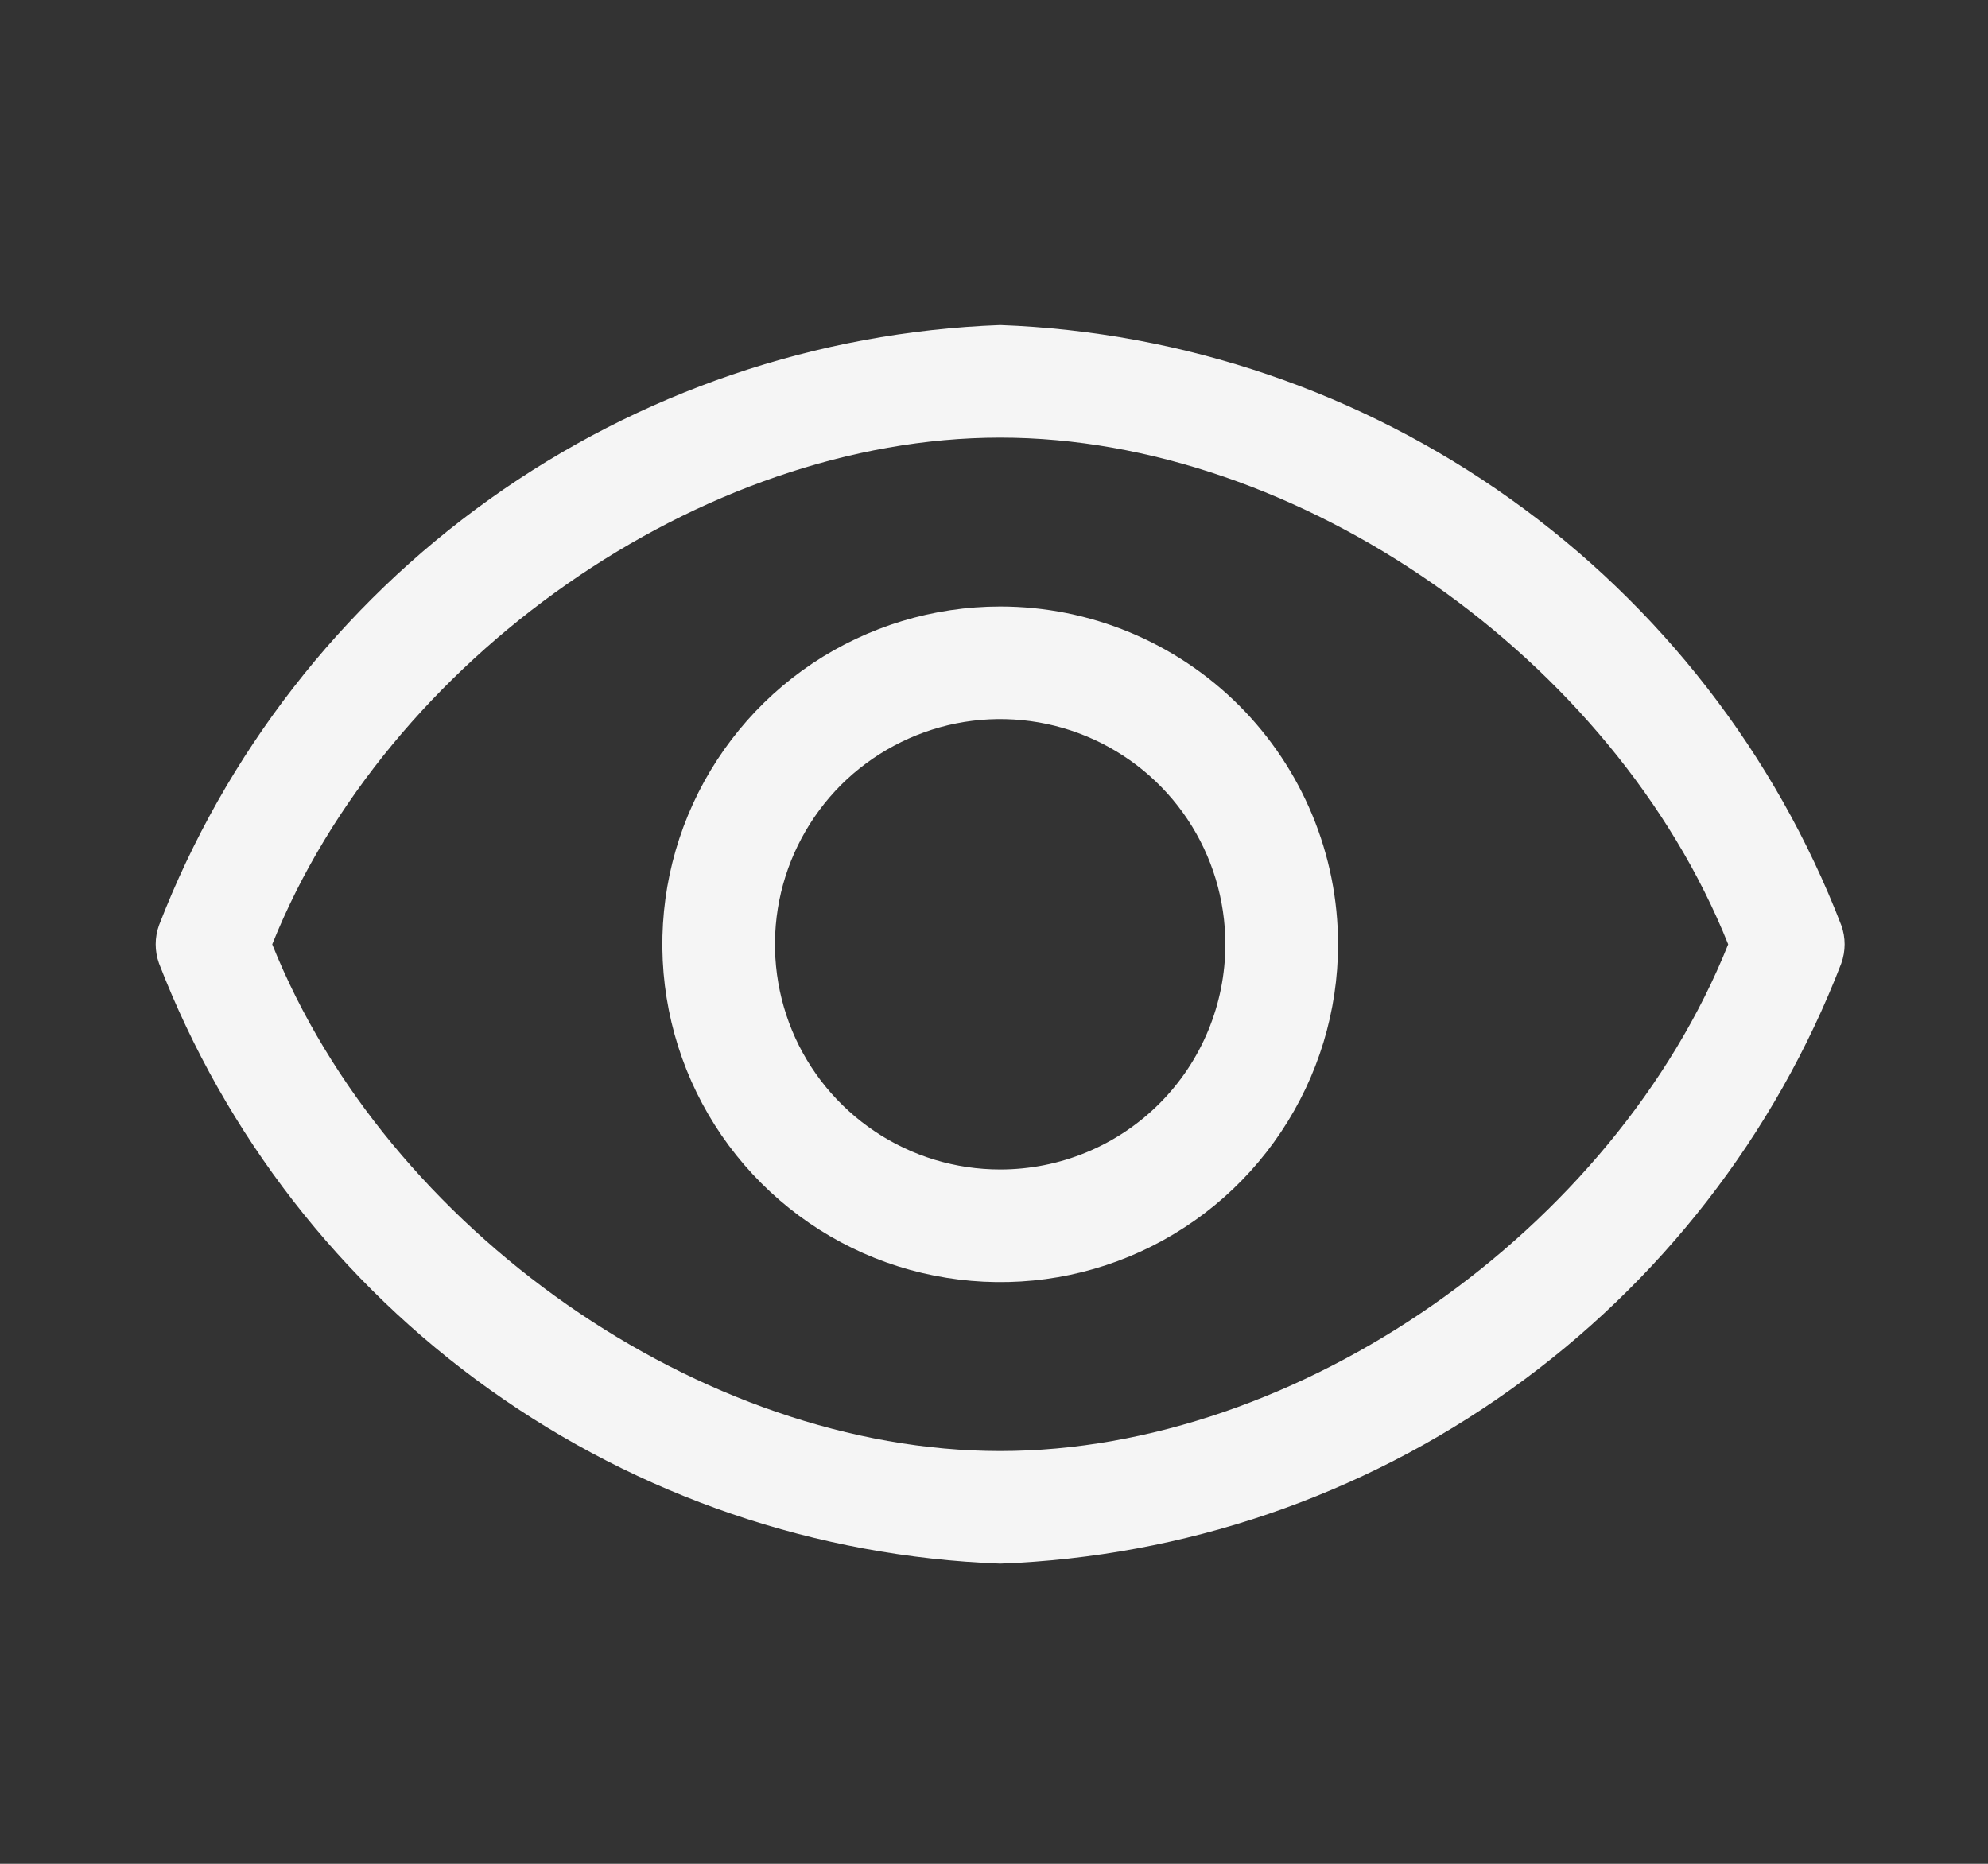
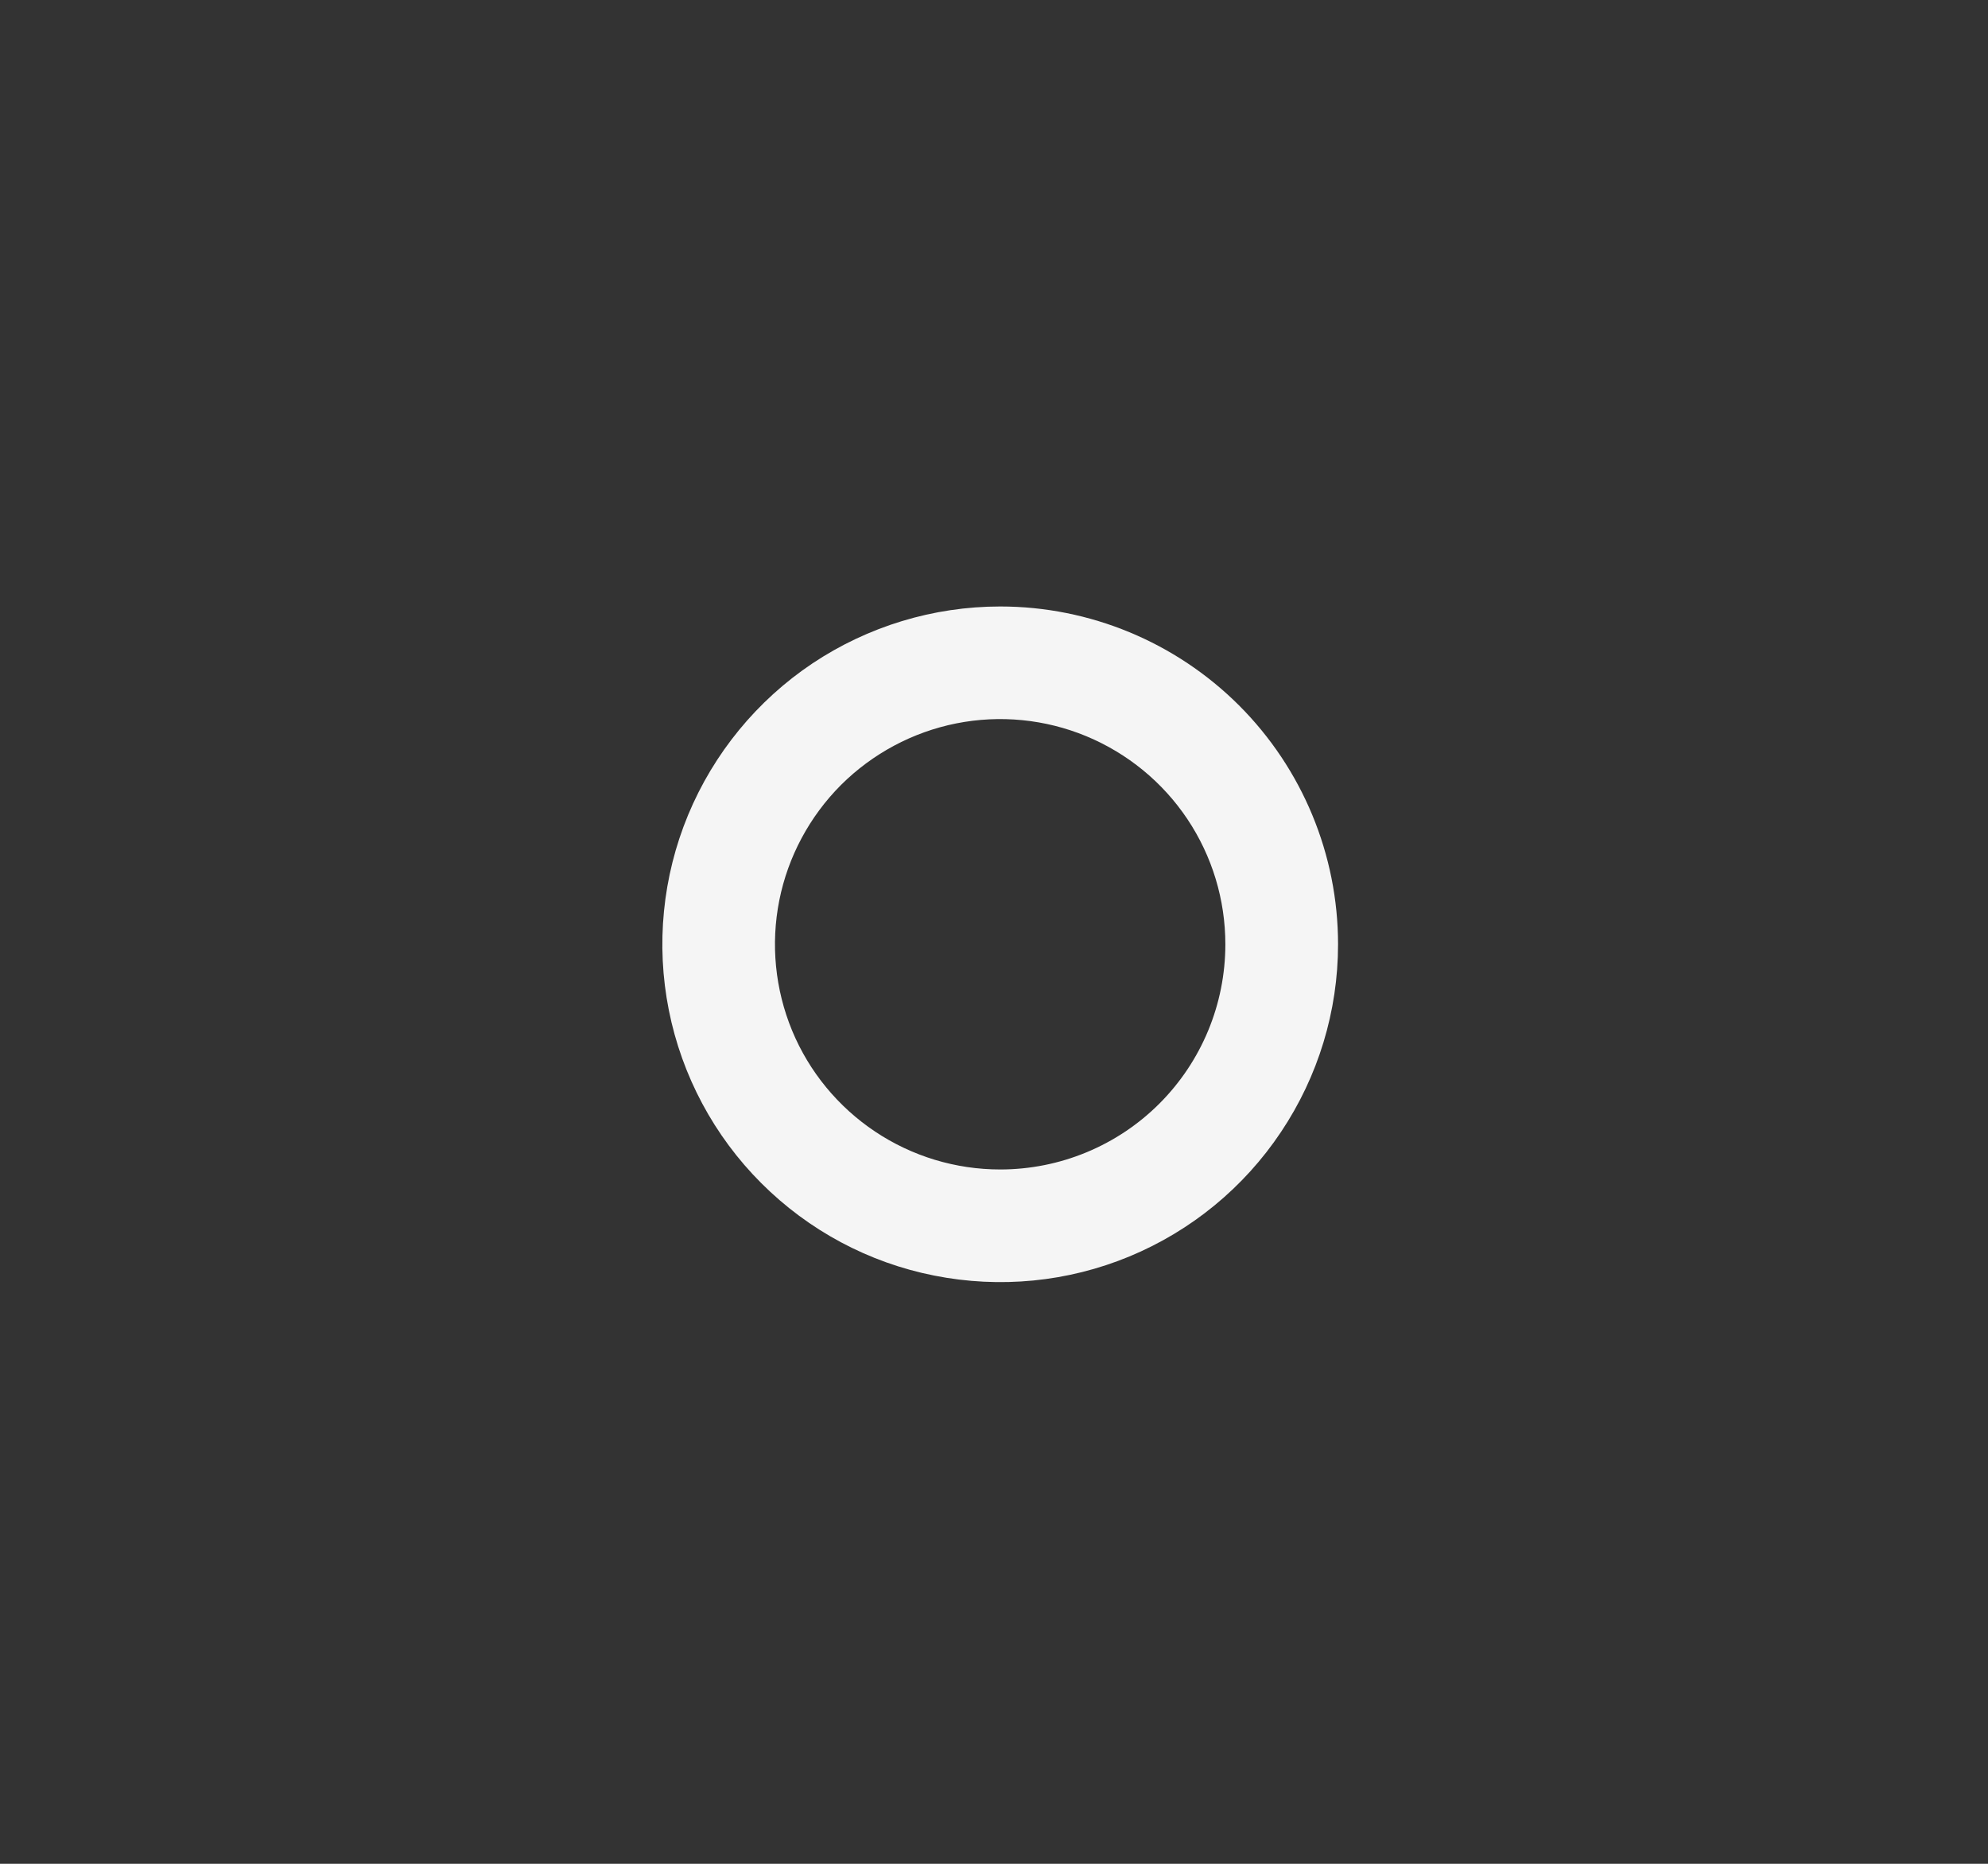
<svg xmlns="http://www.w3.org/2000/svg" width="16" height="15" viewBox="0 0 16 15" fill="none">
  <rect x="0" y="0" width="16" height="15" fill="#333333" stroke="none" />
-   <path d="M14.819 7.446C14.287 6.067 13.361 4.875 12.158 4.017C10.955 3.158 9.527 2.671 8.05 2.616C6.573 2.671 5.144 3.158 3.941 4.017C2.738 4.875 1.813 6.067 1.28 7.446C1.244 7.545 1.244 7.654 1.28 7.754C1.813 9.133 2.738 10.325 3.941 11.183C5.144 12.042 6.573 12.529 8.05 12.584C9.527 12.529 10.955 12.042 12.158 11.183C13.361 10.325 14.287 9.133 14.819 7.754C14.855 7.654 14.855 7.545 14.819 7.446ZM8.05 11.678C5.648 11.678 3.111 9.897 2.191 7.6C3.111 5.303 5.648 3.522 8.05 3.522C10.451 3.522 12.989 5.303 13.909 7.6C12.989 9.897 10.451 11.678 8.05 11.678Z" fill="#F5F5F5" />
  <path d="M8.05 4.881C7.512 4.881 6.986 5.041 6.539 5.339C6.092 5.638 5.744 6.063 5.538 6.559C5.332 7.056 5.278 7.603 5.383 8.13C5.488 8.658 5.747 9.142 6.127 9.522C6.508 9.903 6.992 10.162 7.519 10.266C8.047 10.371 8.593 10.318 9.09 10.112C9.587 9.906 10.012 9.557 10.31 9.11C10.609 8.663 10.769 8.138 10.769 7.6C10.769 6.879 10.482 6.187 9.972 5.677C9.462 5.168 8.771 4.881 8.05 4.881ZM8.05 9.412C7.691 9.412 7.341 9.306 7.043 9.107C6.745 8.908 6.512 8.625 6.375 8.294C6.238 7.962 6.202 7.598 6.272 7.246C6.342 6.895 6.515 6.572 6.768 6.318C7.022 6.065 7.345 5.892 7.696 5.822C8.048 5.752 8.412 5.788 8.743 5.925C9.075 6.063 9.358 6.295 9.557 6.593C9.756 6.891 9.862 7.241 9.862 7.6C9.862 8.081 9.671 8.542 9.331 8.882C8.992 9.221 8.531 9.412 8.05 9.412Z" fill="#F5F5F5" />
</svg>